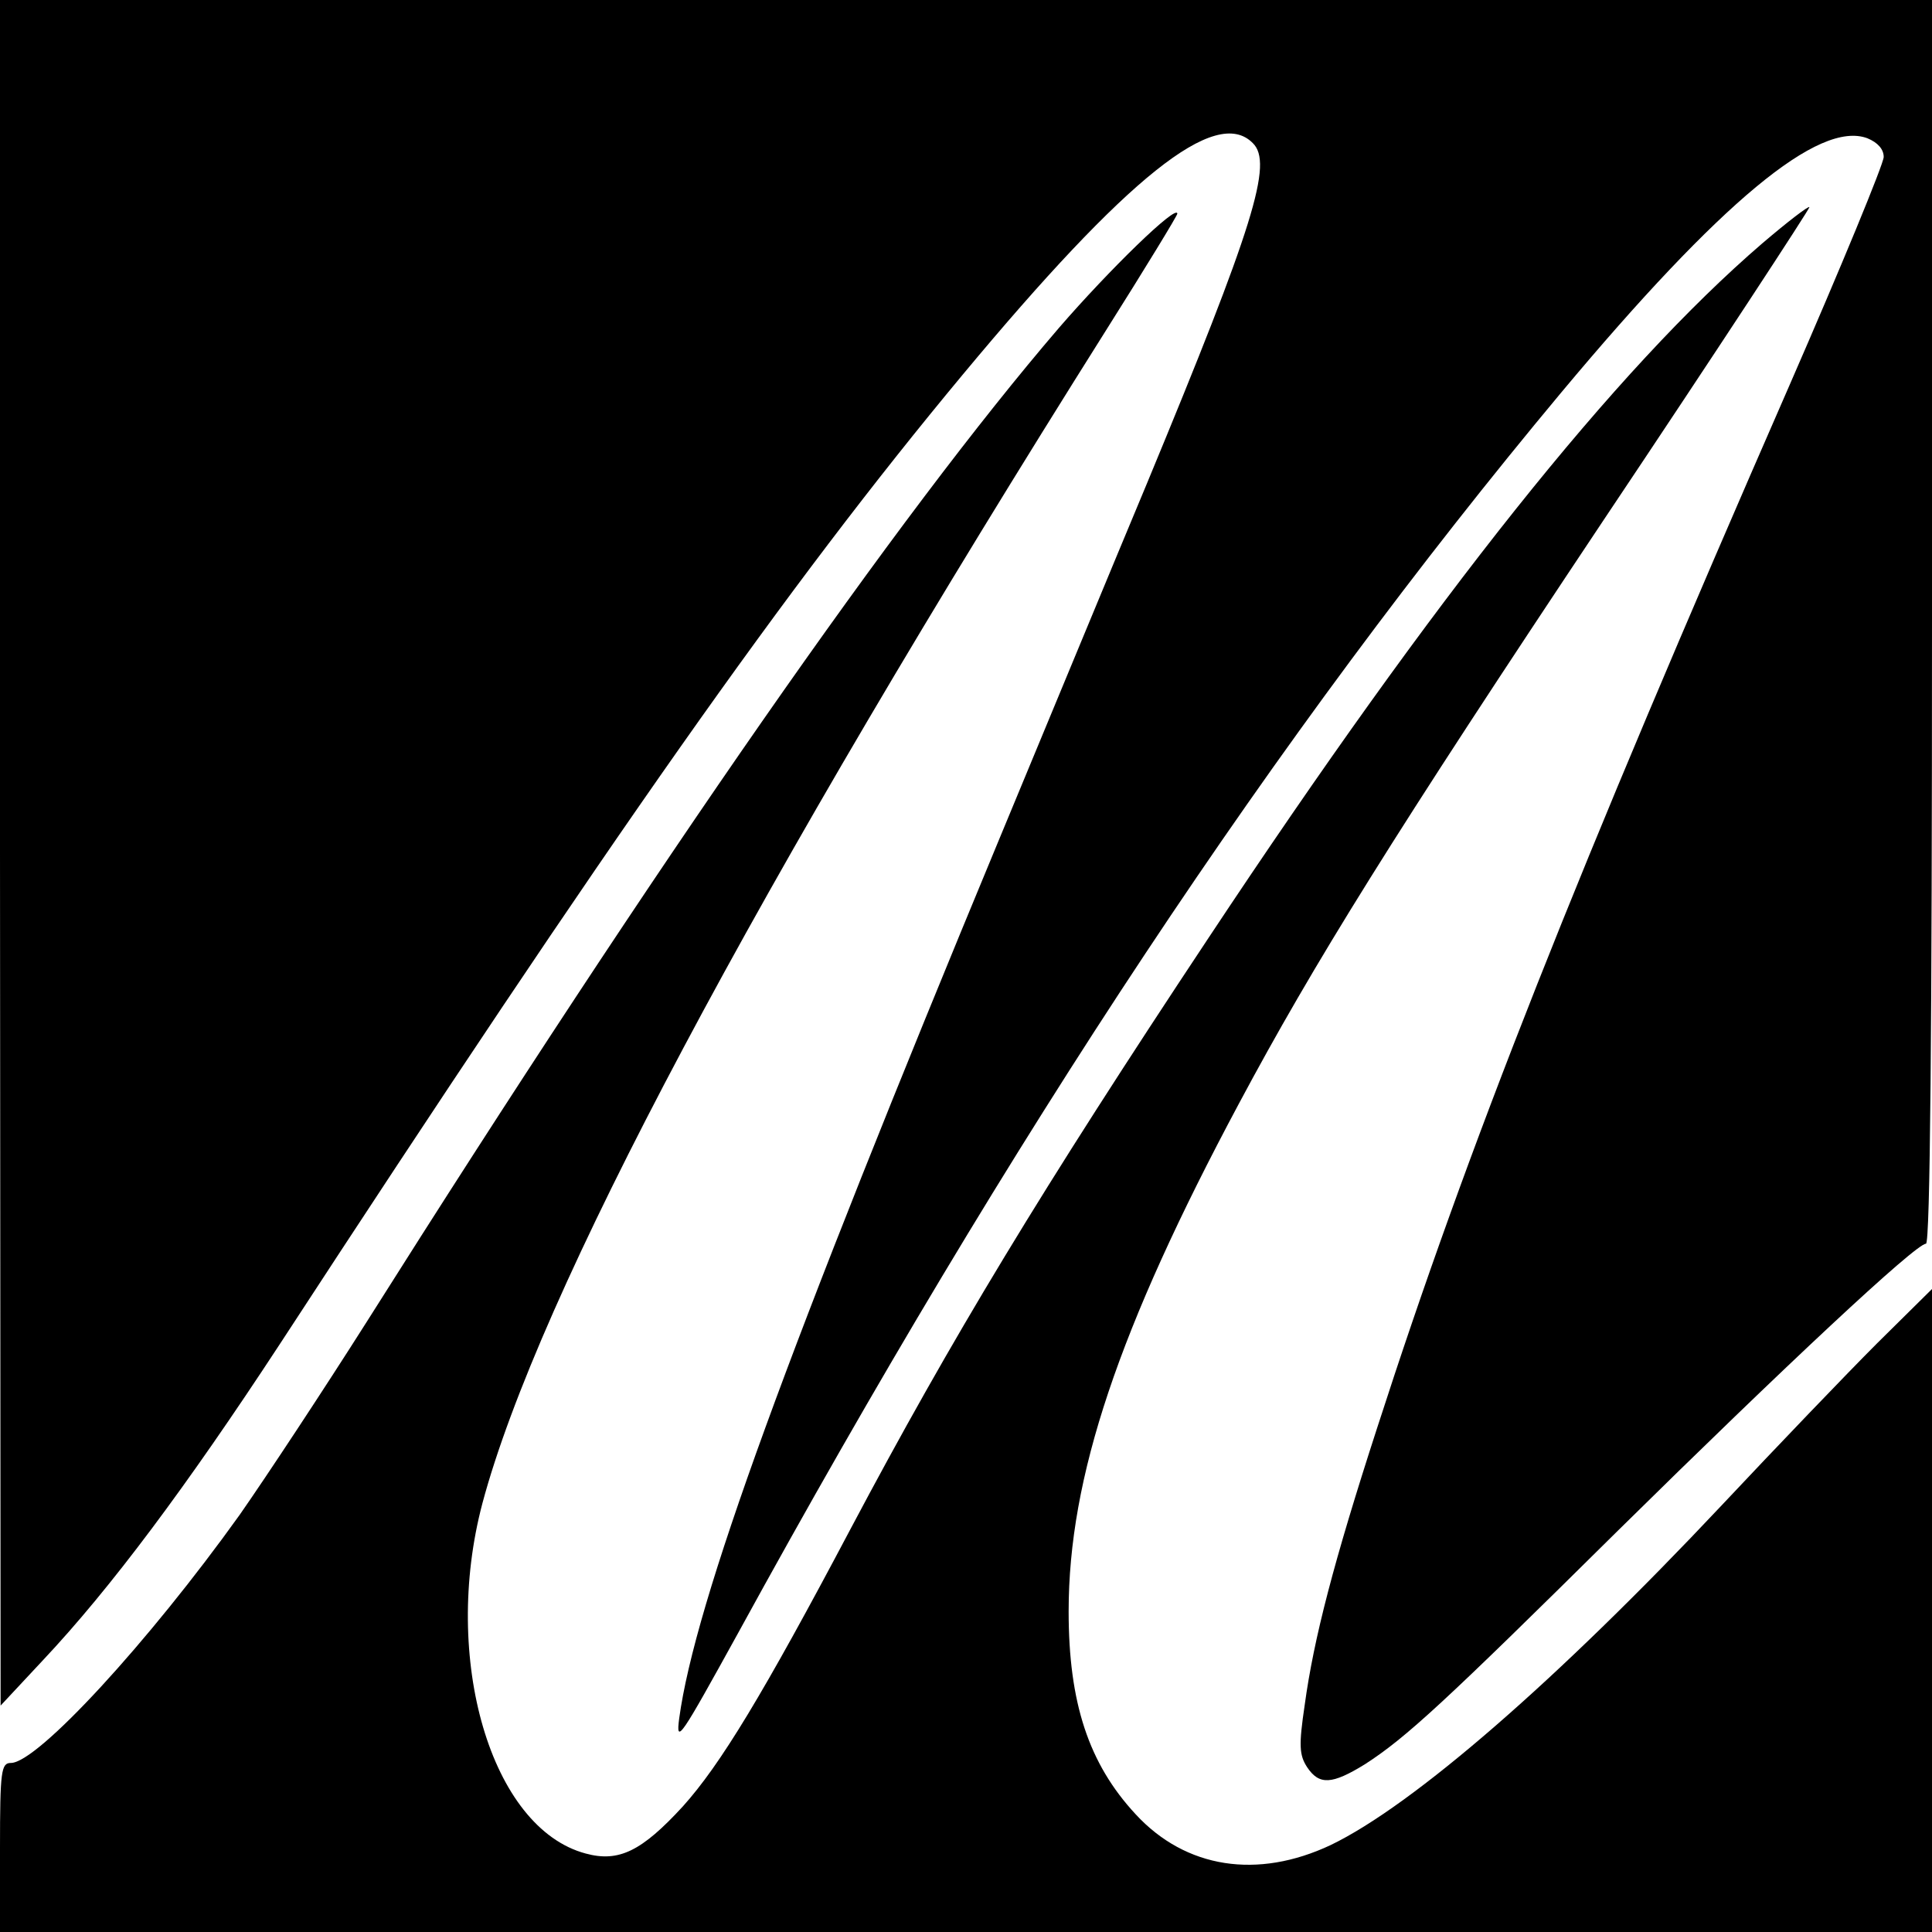
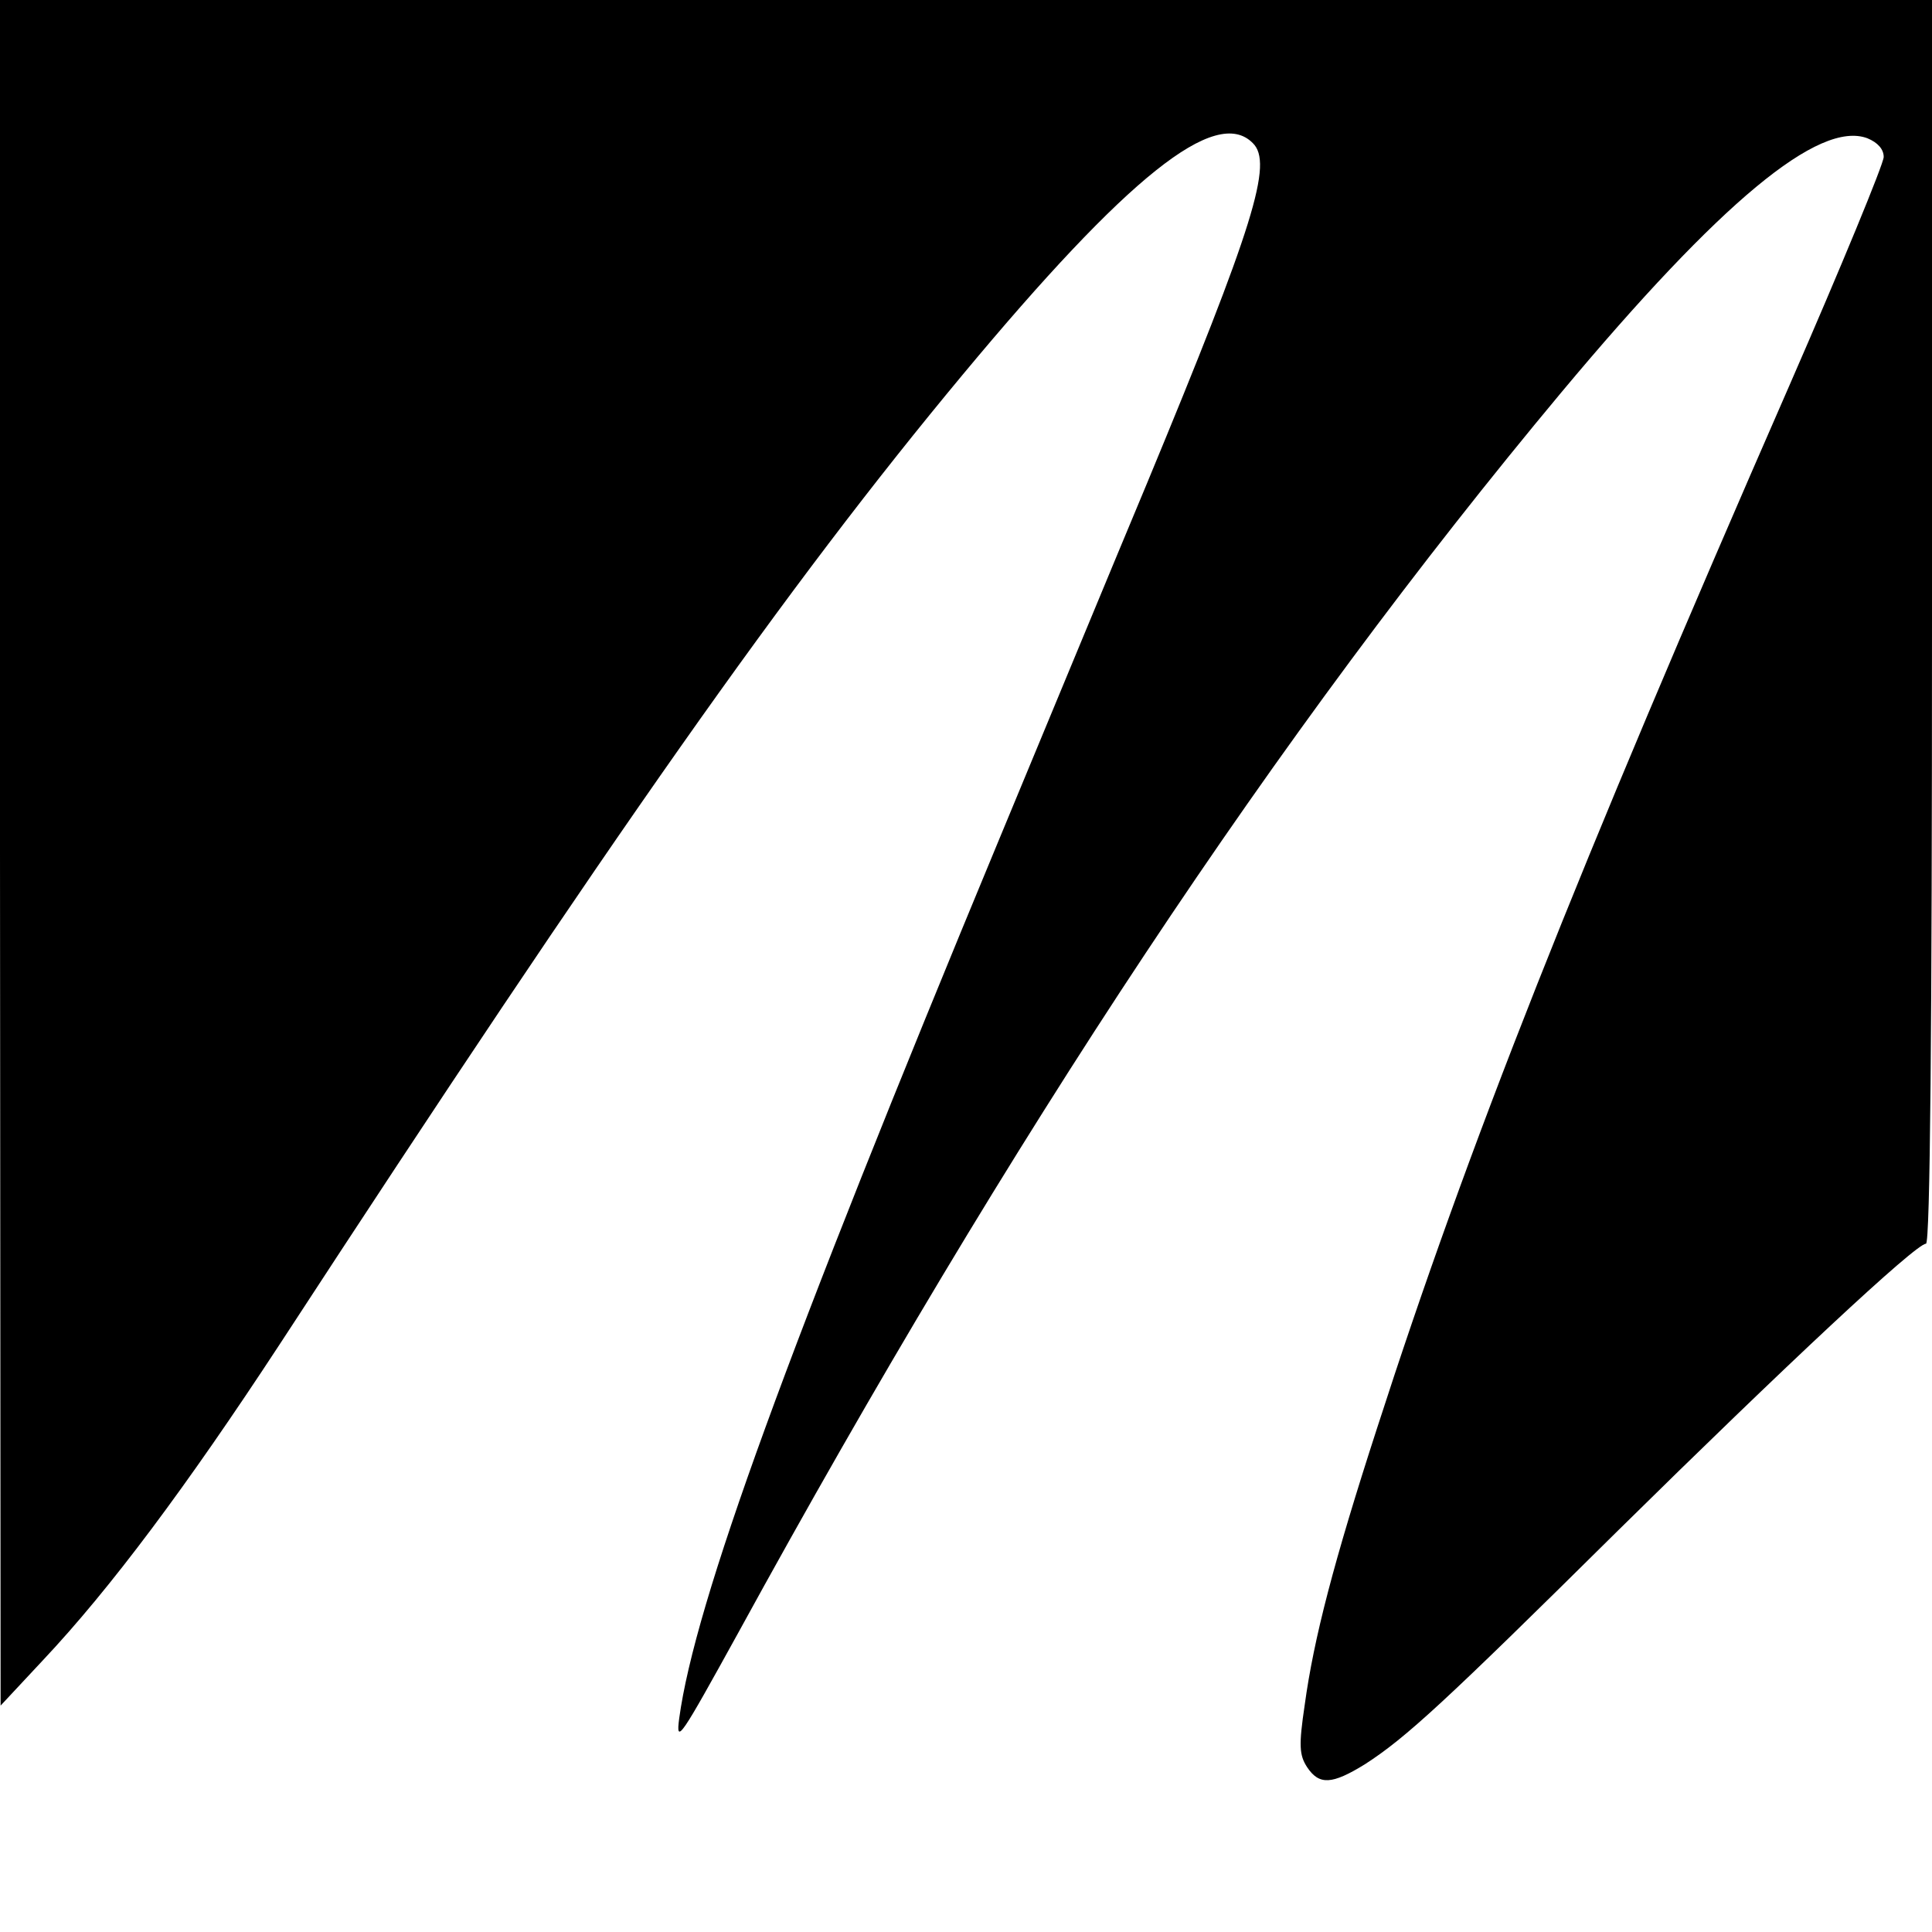
<svg xmlns="http://www.w3.org/2000/svg" version="1" width="426.667" height="426.667" viewBox="0 0 320 320">
-   <path d="M0 141.2l.1 141.3 7-7.5c11.2-11.9 23.8-28.8 39.2-52.3 55.2-84.6 84-125.6 113.2-160.7 27.2-32.7 41.9-44.5 48-38.3 3.4 3.3.2 13.6-17.5 56.3-5.4 12.9-16.4 39.5-24.5 59-35.2 84.8-50.4 126.5-53 145.6-.6 4.5.2 3.2 9.8-14.2 45.3-82.7 89-148.7 136.3-205.4 26.4-31.6 42.7-45.1 50.7-42.1 1.7.7 2.7 1.8 2.7 3.1 0 1.1-7 18.1-15.6 37.8-35.5 81.2-53.2 125.9-68.3 172.7-7.2 22.2-10.5 34.9-12 45.9-1 6.7-.9 8.3.4 10.3 2 3 4.1 2.9 9.6-.5 6.8-4.4 13-10.1 41.9-38.7 27.6-27.2 49.3-47.5 51-47.5.7 0 1-36.2 1-103V0H0v141.2z" />
-   <path d="M291.9 40.3c-24.3 20.9-54.2 58.4-91.7 115-27.8 41.9-42.6 66.4-59.3 97.9-14.6 27.6-21.6 39.1-27.8 46-6.8 7.4-10.6 9.3-16.1 7.8-15.7-4.2-23.9-32.3-17.1-58 9.2-34.4 45.1-101.9 103.3-194.3 6.5-10.3 11.8-19 11.8-19.3 0-1.7-11.3 9.3-19.6 18.9C148.7 85.4 109.3 142 60.7 219c-7.1 11.2-16.6 25.6-21 31.9C24.6 272 6.2 292 1.8 292 .2 292 0 293.3 0 306v14h320V213.5l-9.1 9c-5 5-16.6 17.1-25.9 27-27 28.7-50.9 49.5-64.6 56.1-12.1 5.7-24 3.9-32.3-5.1-7.8-8.4-11.1-18.5-11.1-33.6 0-22.2 8.2-46.7 28.2-84.1 12.4-23.2 25.5-44.3 60.3-96.5 19-28.4 34.3-51.8 34.2-52-.2-.2-3.7 2.5-7.8 6z" />
+   <path d="M0 141.2l.1 141.3 7-7.5c11.2-11.9 23.8-28.8 39.2-52.3 55.2-84.6 84-125.6 113.2-160.7 27.2-32.7 41.9-44.5 48-38.3 3.4 3.3.2 13.6-17.5 56.3-5.4 12.9-16.4 39.5-24.5 59-35.2 84.8-50.4 126.5-53 145.6-.6 4.5.2 3.2 9.8-14.2 45.3-82.7 89-148.7 136.3-205.4 26.4-31.6 42.7-45.1 50.7-42.1 1.7.7 2.7 1.8 2.7 3.1 0 1.1-7 18.1-15.6 37.8-35.5 81.2-53.2 125.9-68.3 172.7-7.2 22.2-10.5 34.9-12 45.9-1 6.7-.9 8.3.4 10.3 2 3 4.1 2.9 9.6-.5 6.8-4.4 13-10.1 41.9-38.7 27.6-27.2 49.3-47.5 51-47.5.7 0 1-36.2 1-103V0H0v141.2" />
</svg>